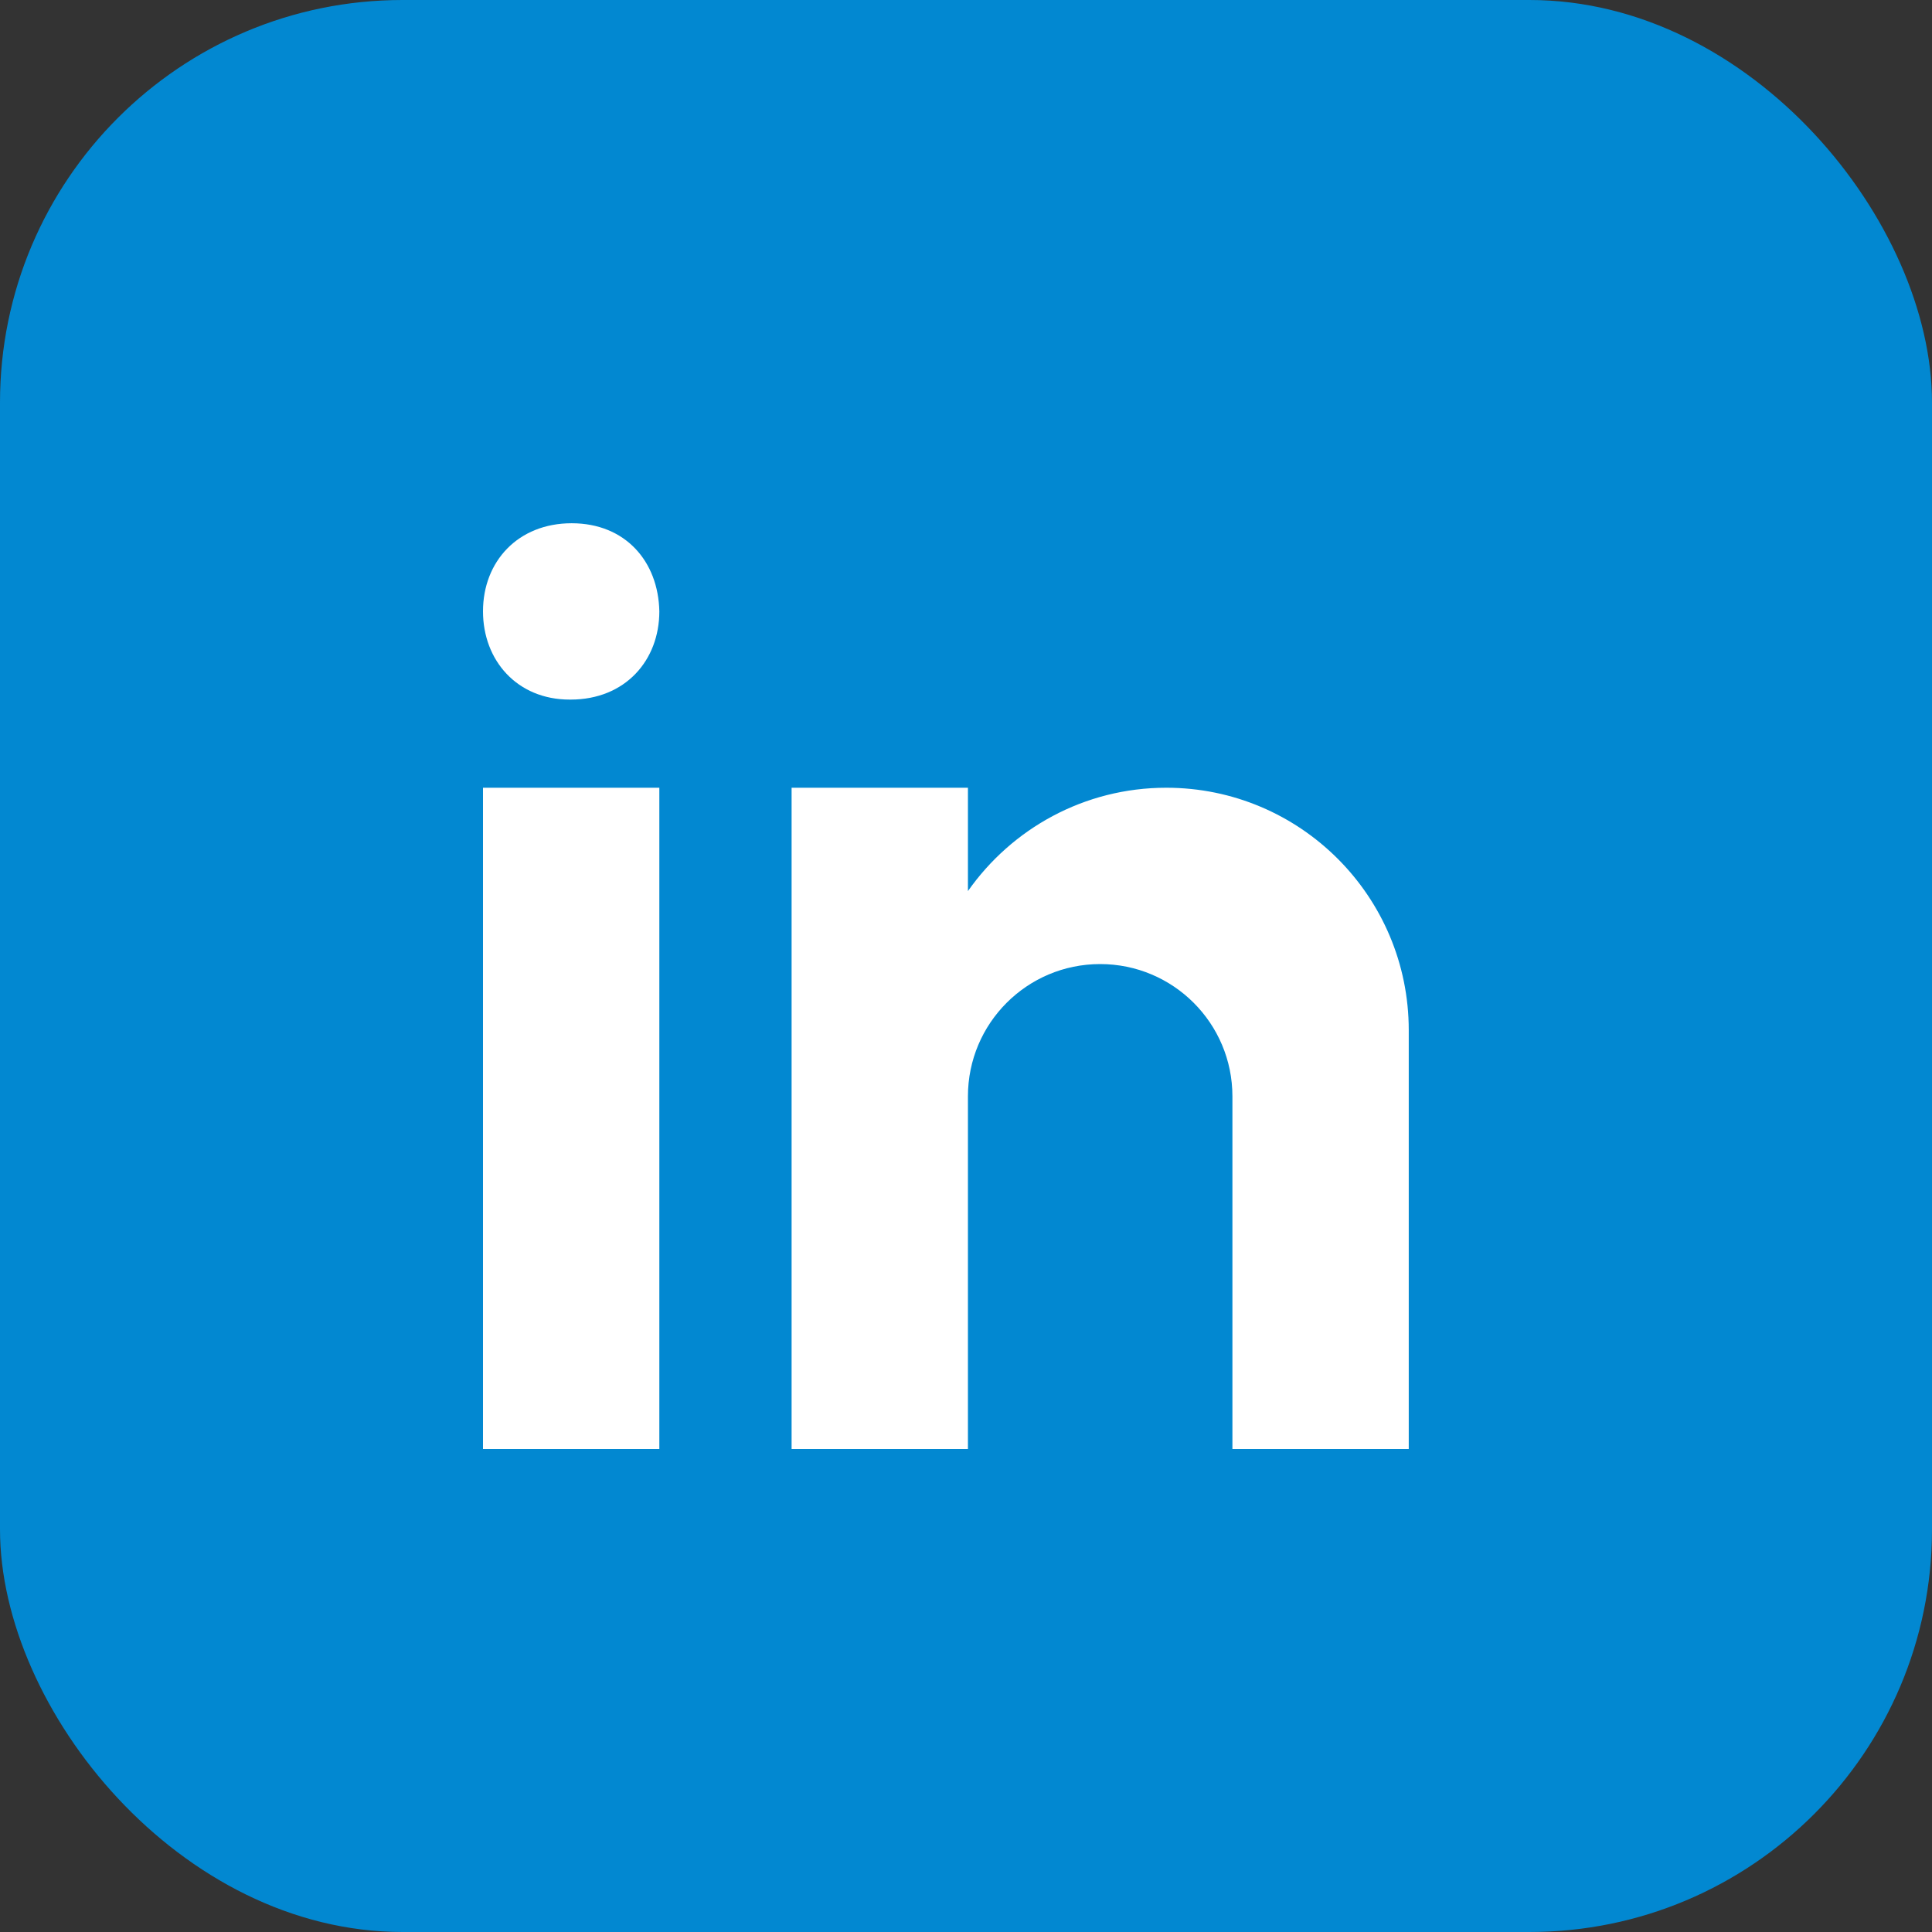
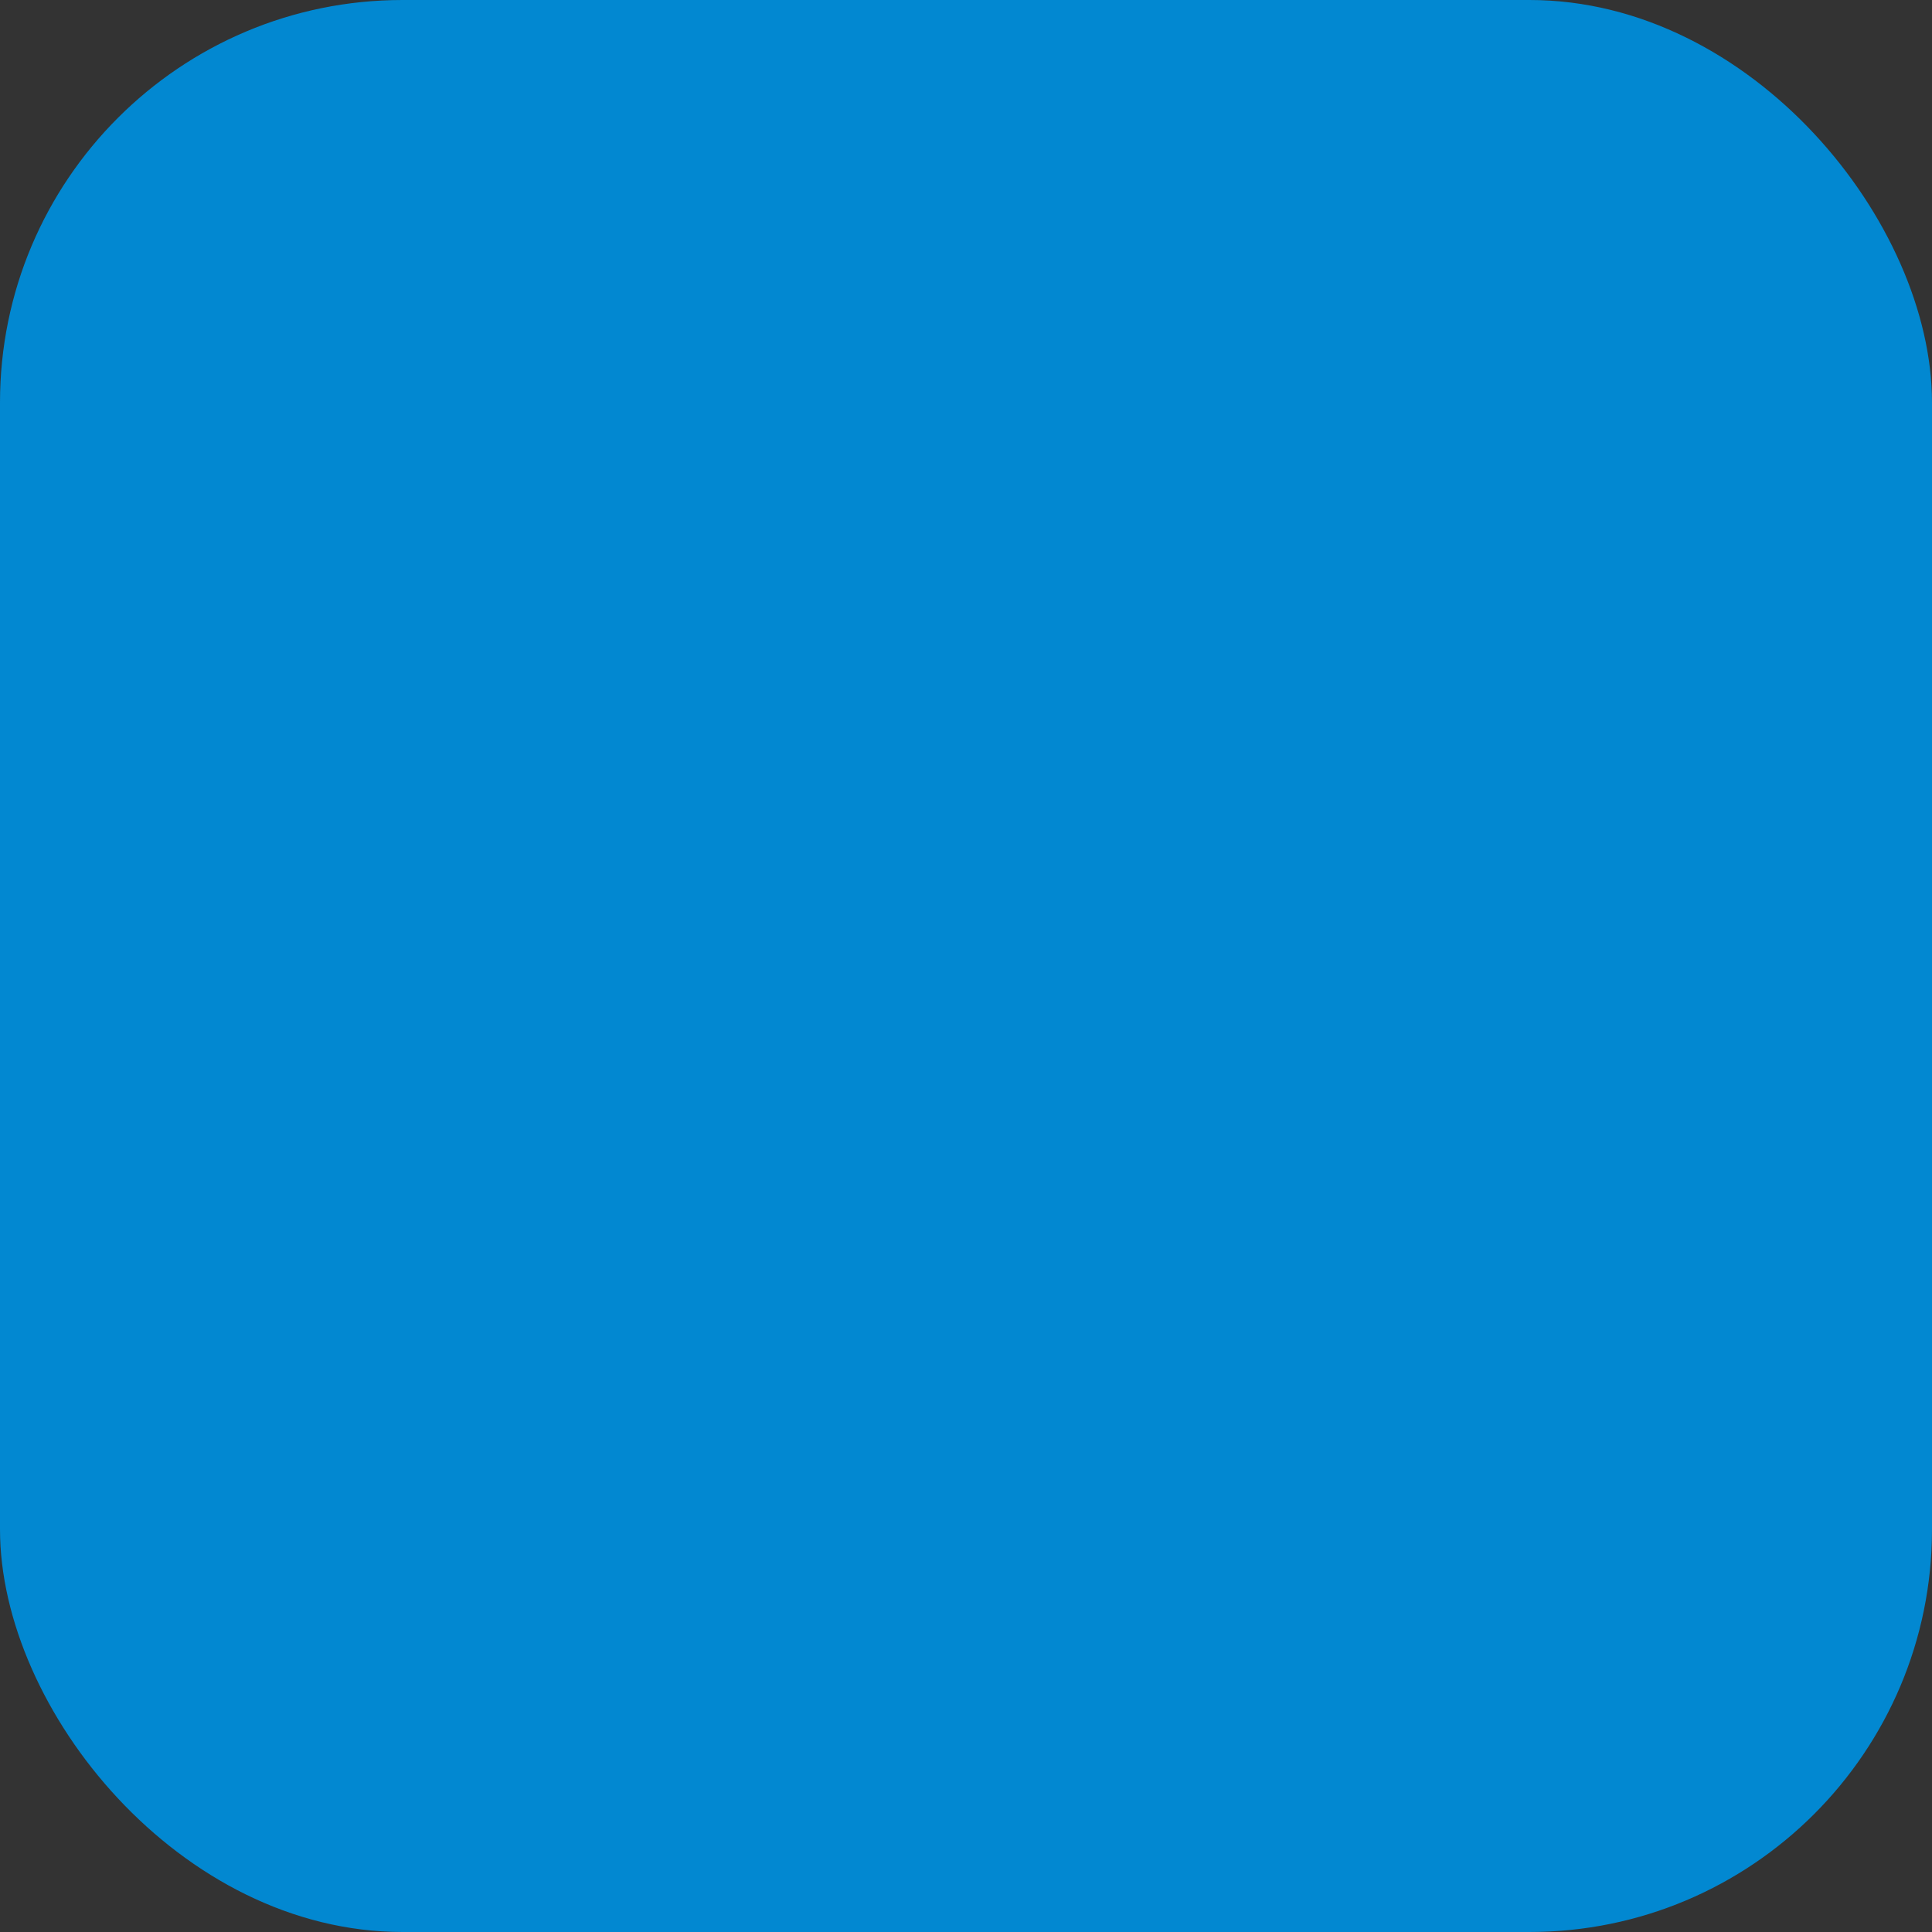
<svg xmlns="http://www.w3.org/2000/svg" width="48" height="48" viewBox="0 0 48 48" fill="none">
  <rect x="0" y="0" width="48" height="48" fill="#333333" stroke="none" />
  <rect width="48" height="48" rx="10" fill="#0288D1" />
-   <path d="M12 19.571H16.381V36H12V19.571ZM14.177 17.381H14.153C12.845 17.381 12 16.406 12 15.189C12 13.946 12.872 13 14.203 13C15.535 13 16.356 13.946 16.381 15.189C16.381 16.406 15.535 17.381 14.177 17.381ZM35 25.595C35 22.268 32.303 19.571 28.976 19.571C26.937 19.571 25.137 20.588 24.048 22.139V19.571H19.667V36H24.048V27.238C24.048 25.423 25.518 23.952 27.333 23.952C29.148 23.952 30.619 25.423 30.619 27.238V36H35C35 36 35 26.056 35 25.595Z" fill="white" />
</svg>